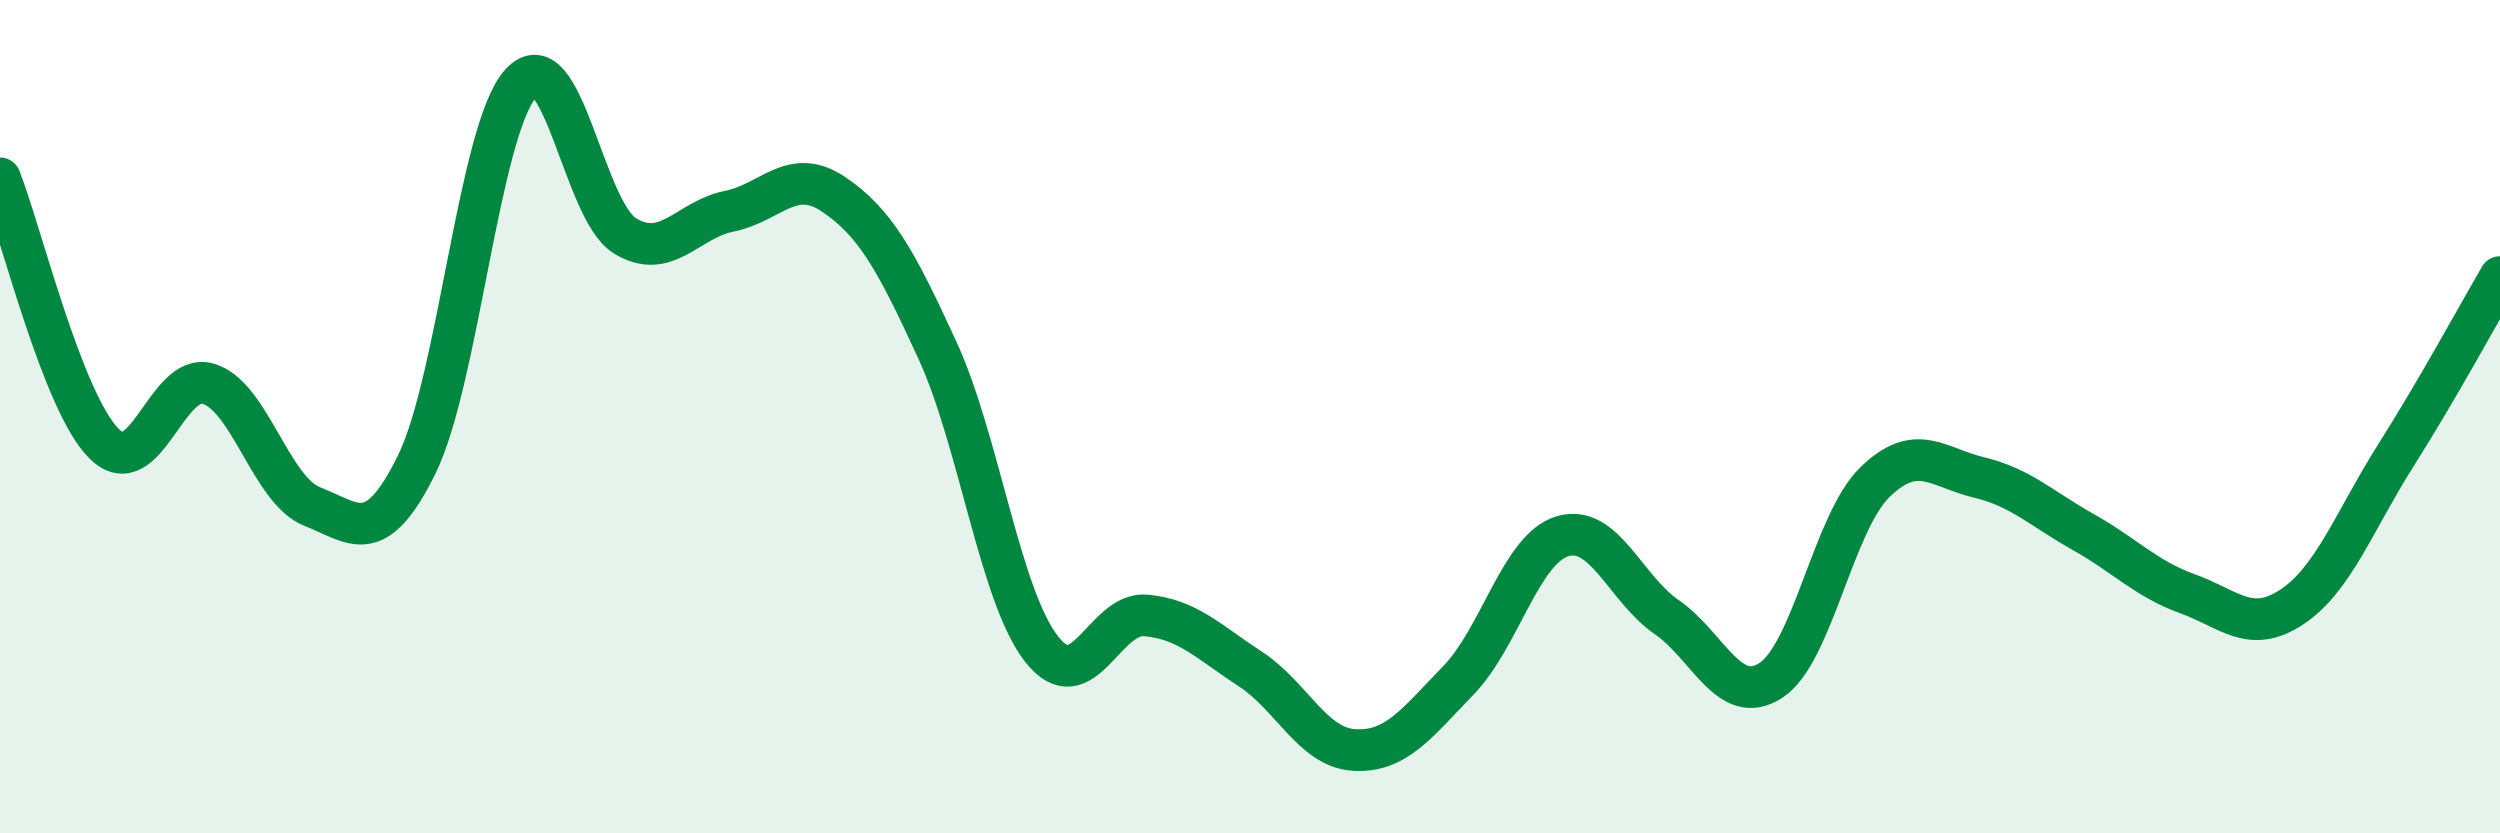
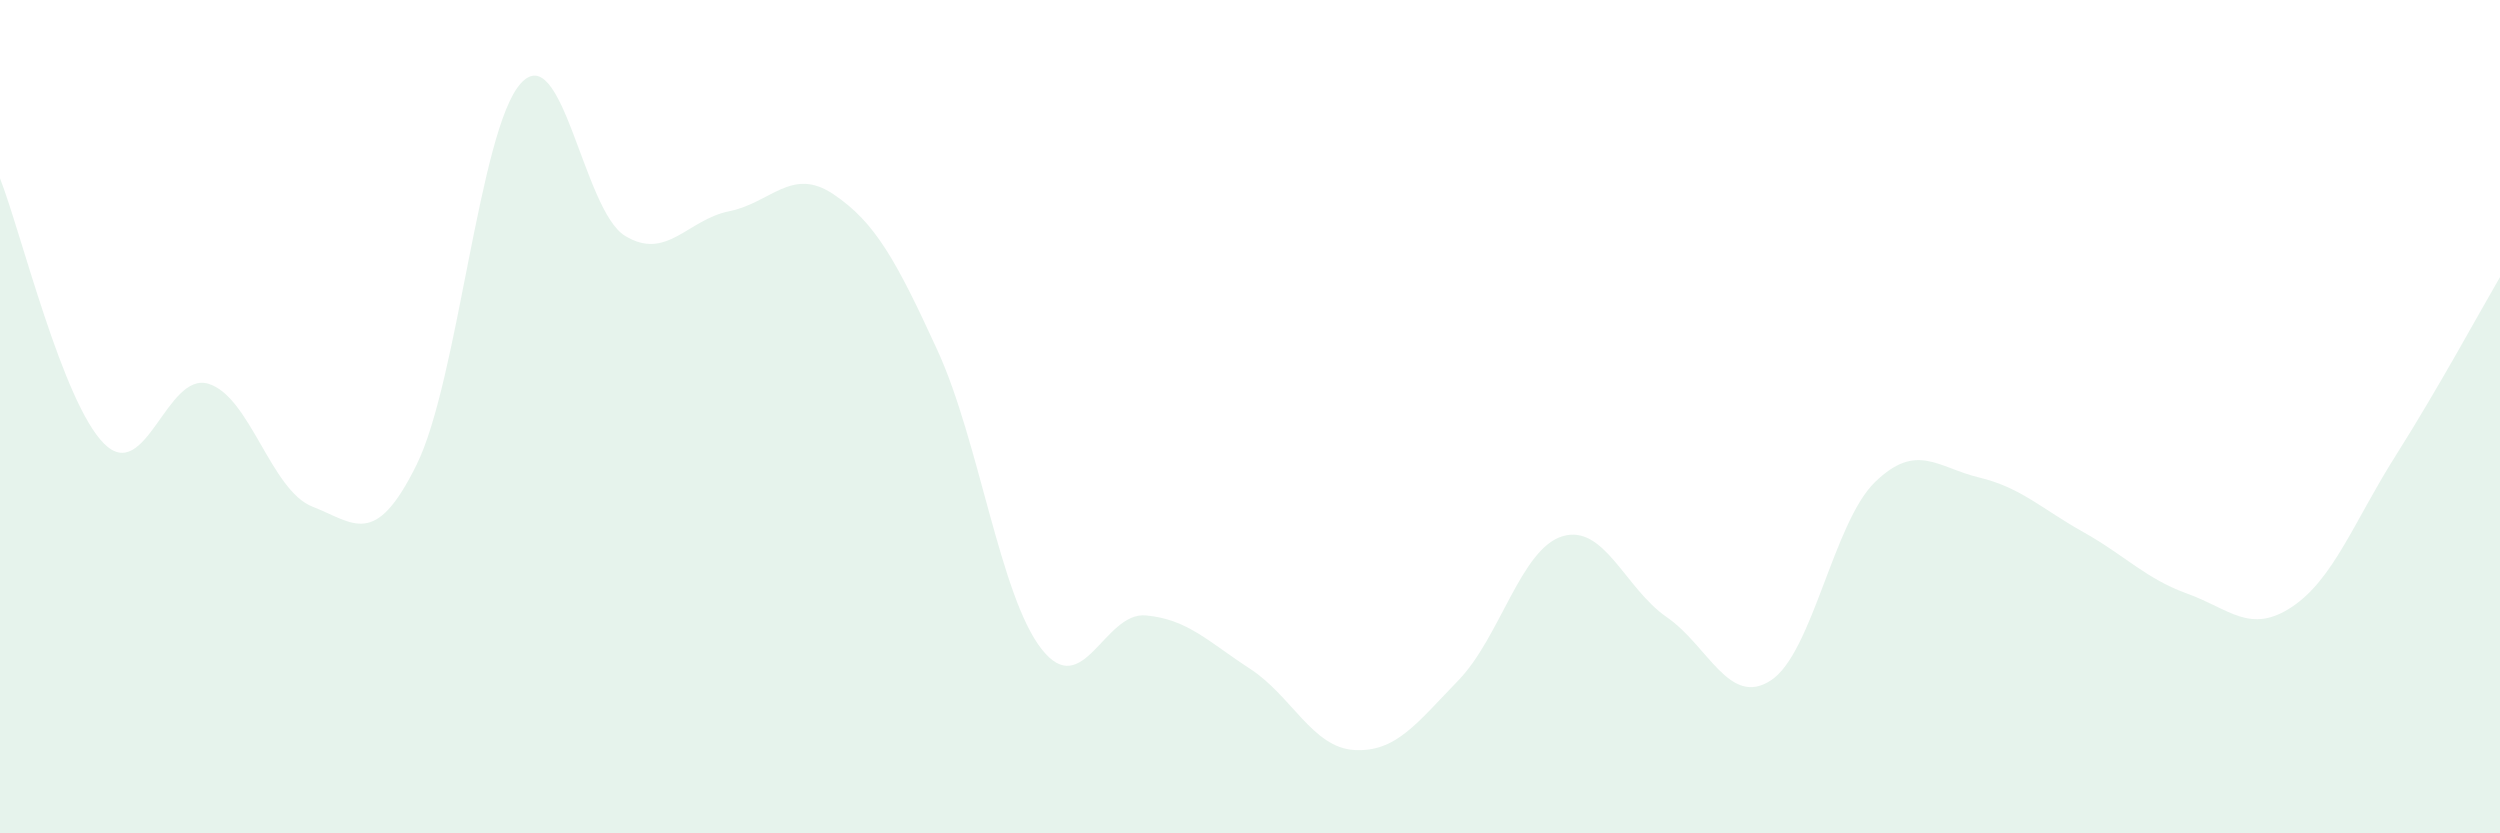
<svg xmlns="http://www.w3.org/2000/svg" width="60" height="20" viewBox="0 0 60 20">
  <path d="M 0,4.28 C 0.5,5.55 1.5,9.66 2.5,10.65 C 3.5,11.64 4,8.91 5,9.21 C 6,9.51 6.5,11.77 7.5,12.16 C 8.5,12.55 9,13.18 10,11.15 C 11,9.12 11.5,3.1 12.5,2 C 13.5,0.9 14,5.05 15,5.66 C 16,6.27 16.5,5.27 17.5,5.07 C 18.5,4.87 19,3.99 20,4.66 C 21,5.33 21.5,6.23 22.5,8.41 C 23.5,10.59 24,14.31 25,15.58 C 26,16.85 26.5,14.68 27.5,14.77 C 28.5,14.86 29,15.4 30,16.05 C 31,16.7 31.5,17.94 32.5,18 C 33.5,18.06 34,17.36 35,16.33 C 36,15.3 36.5,13.17 37.5,12.87 C 38.5,12.57 39,14.12 40,14.81 C 41,15.5 41.5,16.98 42.5,16.33 C 43.5,15.68 44,12.54 45,11.57 C 46,10.6 46.5,11.22 47.5,11.46 C 48.5,11.7 49,12.21 50,12.77 C 51,13.33 51.5,13.89 52.5,14.25 C 53.5,14.61 54,15.23 55,14.57 C 56,13.91 56.5,12.51 57.5,10.93 C 58.5,9.35 59.5,7.51 60,6.65L60 20L0 20Z" fill="#008740" opacity="0.1" stroke-linecap="round" stroke-linejoin="round" />
-   <path d="M 0,4.28 C 0.5,5.55 1.5,9.66 2.5,10.65 C 3.5,11.64 4,8.91 5,9.21 C 6,9.51 6.5,11.77 7.5,12.16 C 8.5,12.55 9,13.18 10,11.15 C 11,9.12 11.5,3.1 12.5,2 C 13.5,0.9 14,5.05 15,5.66 C 16,6.27 16.5,5.27 17.5,5.07 C 18.5,4.87 19,3.99 20,4.66 C 21,5.33 21.5,6.23 22.5,8.41 C 23.5,10.59 24,14.31 25,15.58 C 26,16.85 26.5,14.68 27.5,14.77 C 28.5,14.86 29,15.4 30,16.05 C 31,16.7 31.5,17.94 32.5,18 C 33.5,18.06 34,17.36 35,16.33 C 36,15.3 36.5,13.17 37.5,12.87 C 38.5,12.57 39,14.12 40,14.81 C 41,15.5 41.5,16.98 42.5,16.33 C 43.5,15.68 44,12.54 45,11.57 C 46,10.6 46.5,11.22 47.5,11.46 C 48.5,11.7 49,12.21 50,12.77 C 51,13.33 51.5,13.89 52.5,14.25 C 53.5,14.61 54,15.23 55,14.57 C 56,13.91 56.5,12.51 57.5,10.93 C 58.5,9.35 59.5,7.51 60,6.65" stroke="#008740" stroke-width="1" fill="none" stroke-linecap="round" stroke-linejoin="round" />
</svg>